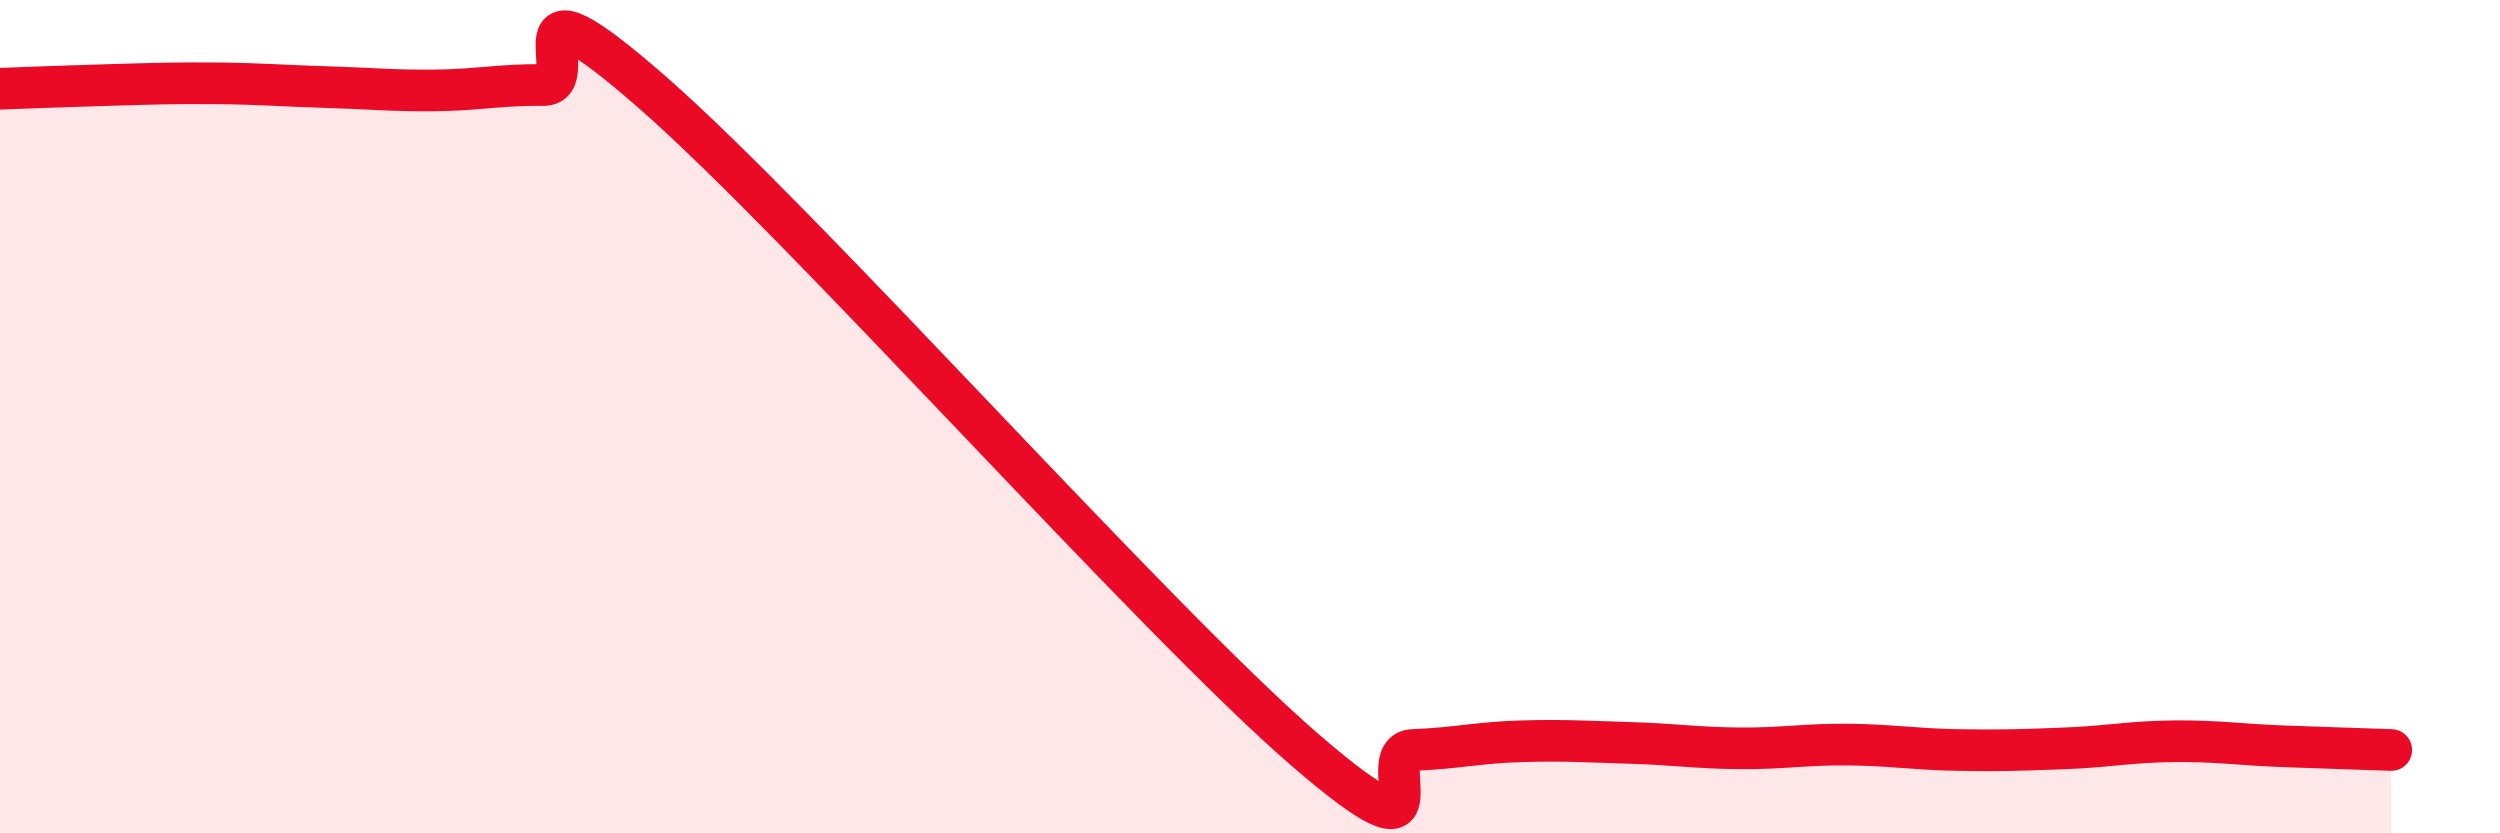
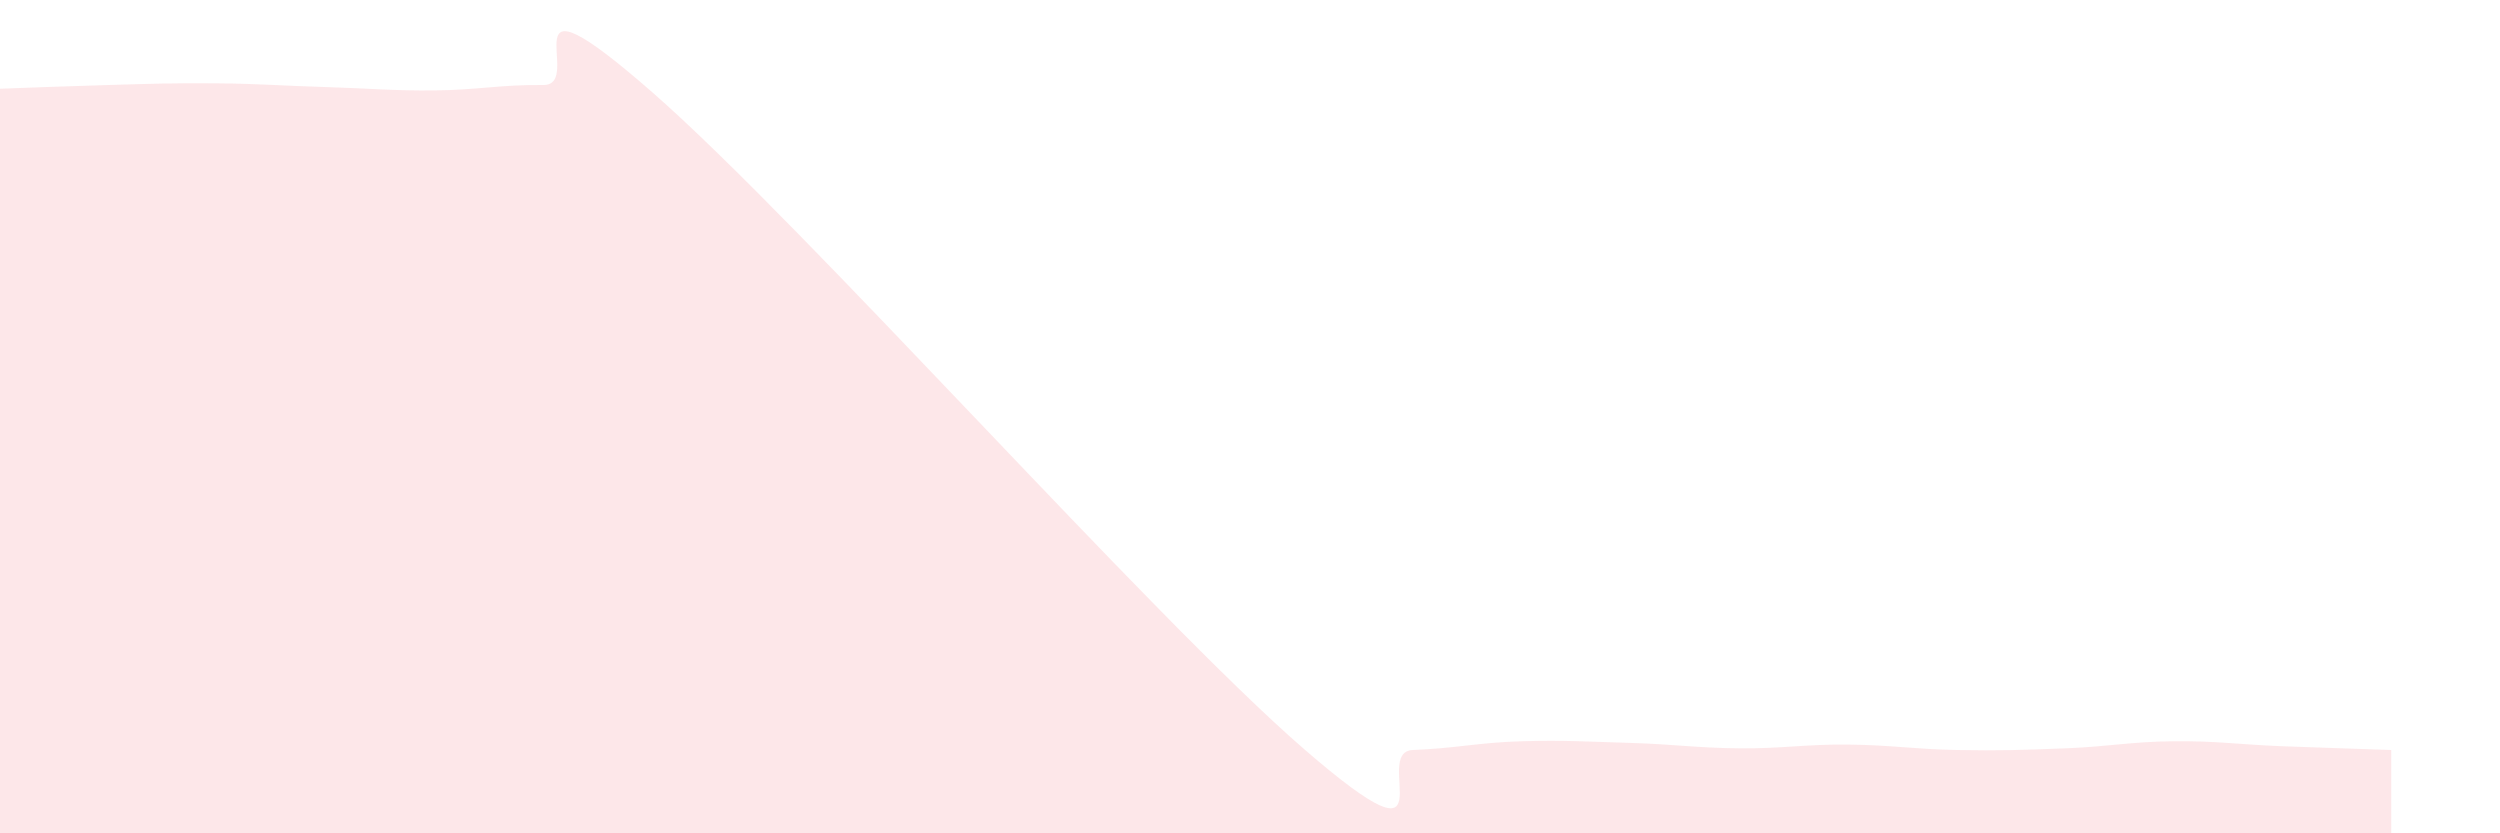
<svg xmlns="http://www.w3.org/2000/svg" width="60" height="20" viewBox="0 0 60 20">
  <path d="M 0,2.13 C 0.52,2.11 1.57,2.07 2.61,2.04 C 3.65,2.01 4.18,1.99 5.22,2 C 6.26,2.01 6.79,2.06 7.83,2.09 C 8.87,2.12 9.39,2.18 10.43,2.17 C 11.47,2.16 12,2.03 13.04,2.04 C 14.08,2.05 12,-0.98 15.65,2.21 C 19.3,5.4 27.65,14.82 31.3,17.98 C 34.95,21.14 32.87,18.04 33.91,18 C 34.95,17.96 35.48,17.82 36.52,17.79 C 37.56,17.76 38.09,17.8 39.13,17.83 C 40.17,17.86 40.7,17.95 41.74,17.96 C 42.78,17.97 43.31,17.86 44.35,17.87 C 45.39,17.88 45.92,17.98 46.96,18 C 48,18.02 48.53,18 49.57,17.96 C 50.61,17.92 51.13,17.8 52.17,17.79 C 53.21,17.78 53.74,17.87 54.78,17.91 C 55.82,17.95 56.87,17.98 57.39,18L57.39 20L0 20Z" fill="#EB0A25" opacity="0.1" stroke-linecap="round" stroke-linejoin="round" />
-   <path d="M 0,2.13 C 0.52,2.11 1.57,2.07 2.61,2.04 C 3.65,2.01 4.18,1.99 5.22,2 C 6.26,2.01 6.79,2.06 7.83,2.09 C 8.87,2.12 9.39,2.18 10.43,2.17 C 11.47,2.16 12,2.03 13.04,2.04 C 14.08,2.05 12,-0.98 15.65,2.21 C 19.3,5.4 27.65,14.82 31.3,17.98 C 34.95,21.14 32.87,18.04 33.91,18 C 34.95,17.96 35.48,17.82 36.52,17.79 C 37.56,17.76 38.09,17.8 39.13,17.83 C 40.17,17.86 40.7,17.95 41.74,17.96 C 42.78,17.97 43.31,17.86 44.35,17.87 C 45.39,17.88 45.92,17.98 46.96,18 C 48,18.02 48.53,18 49.57,17.96 C 50.61,17.92 51.13,17.8 52.17,17.79 C 53.21,17.78 53.74,17.87 54.78,17.91 C 55.82,17.95 56.87,17.98 57.39,18" stroke="#EB0A25" stroke-width="1" fill="none" stroke-linecap="round" stroke-linejoin="round" />
</svg>